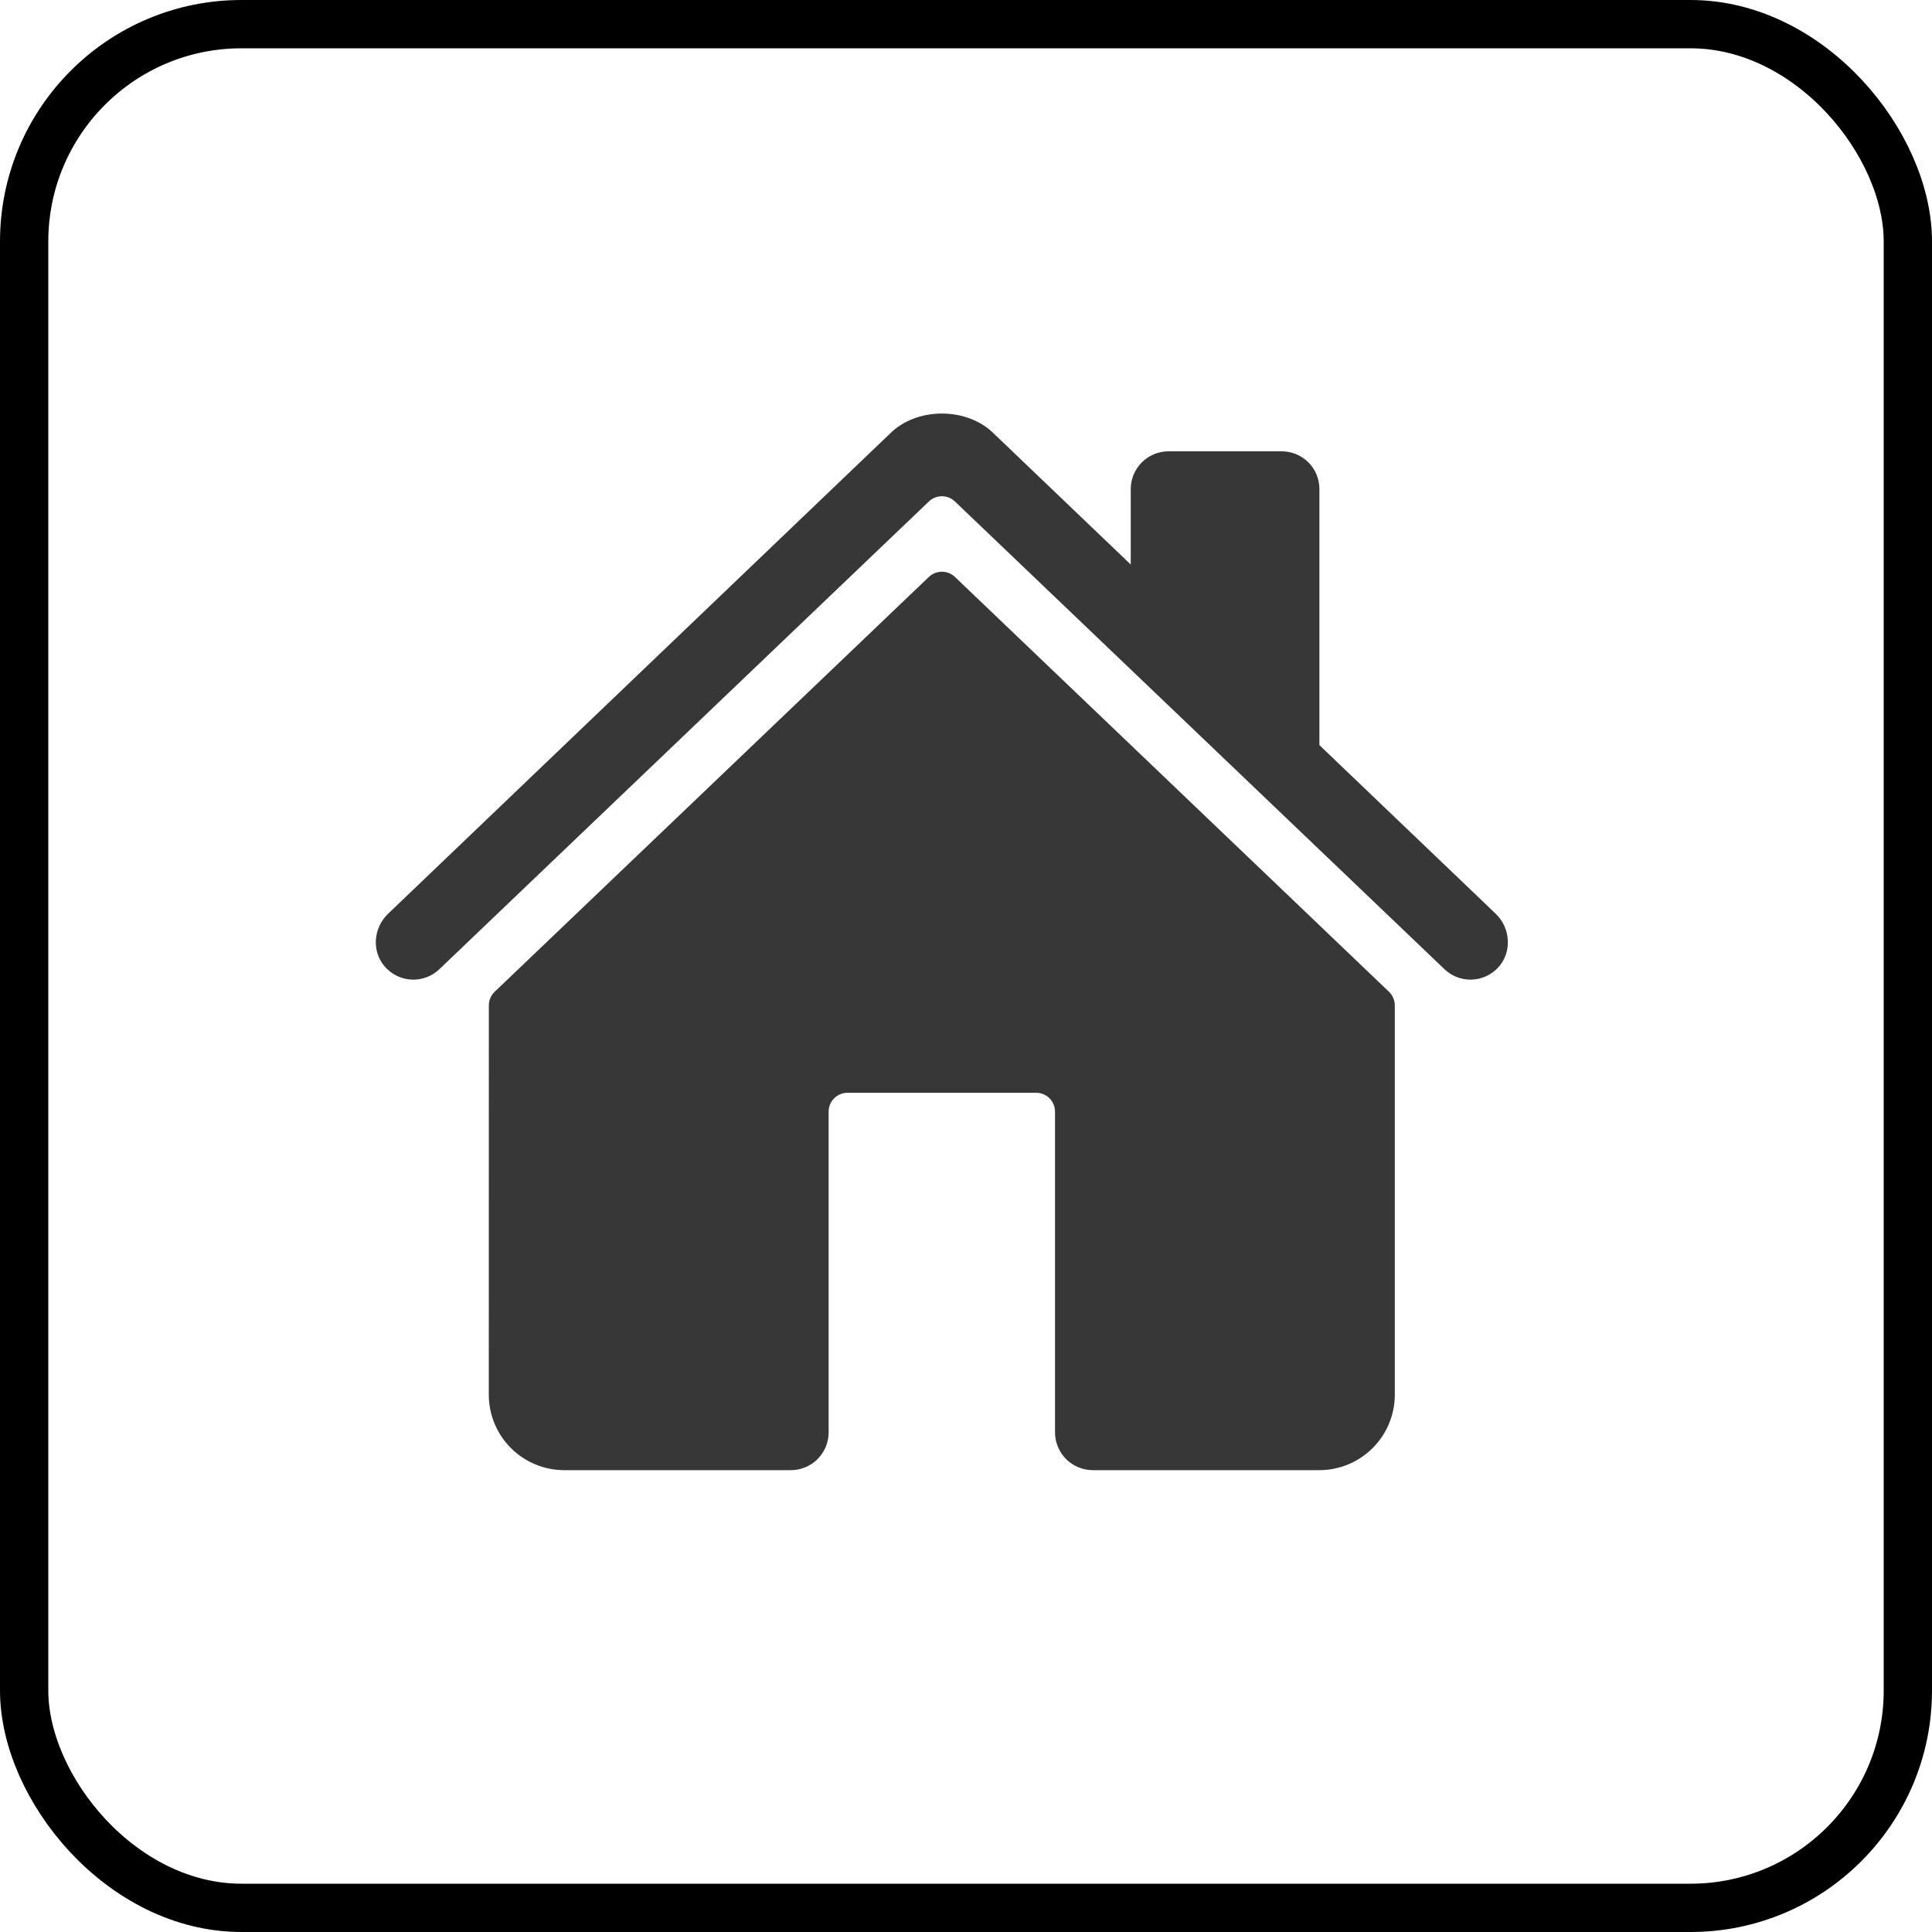
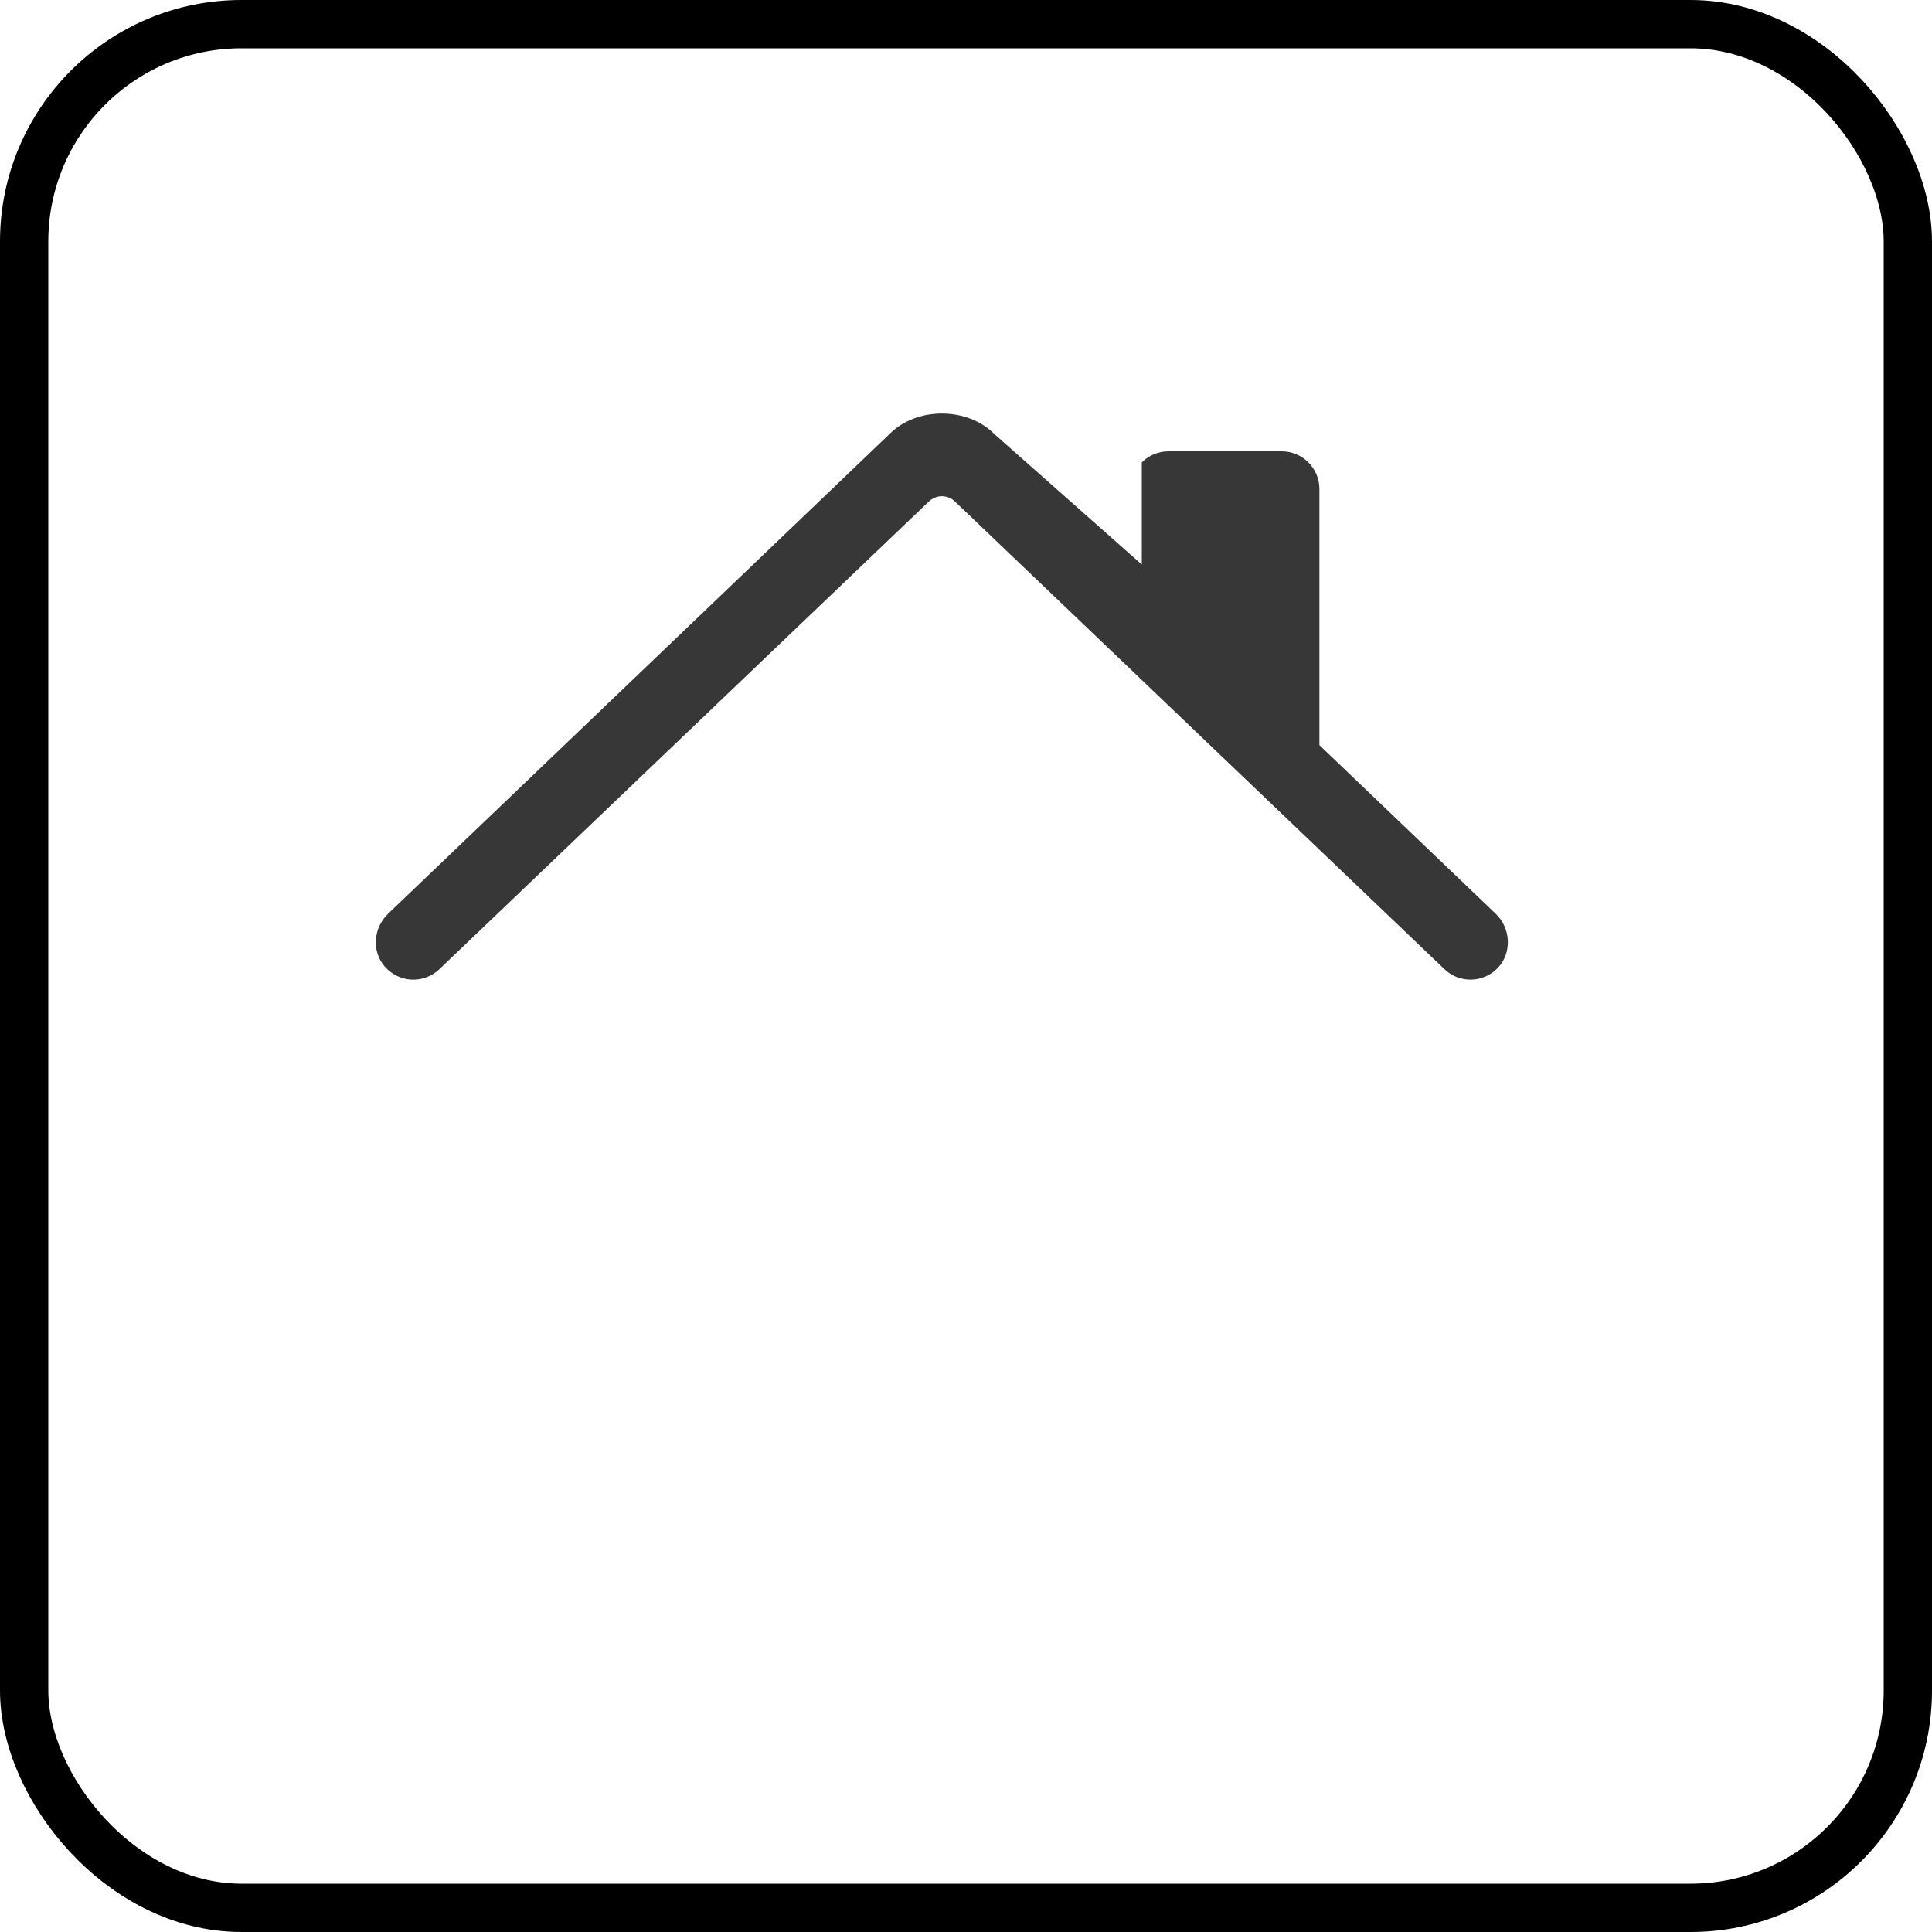
<svg xmlns="http://www.w3.org/2000/svg" width="40" height="40" viewBox="0 0 40 40" fill="none">
  <rect x="0.5" y="0.5" width="39" height="39" rx="4.5" stroke="black" />
-   <path d="M19.771 11.945C19.698 11.876 19.602 11.837 19.501 11.837C19.4 11.837 19.304 11.876 19.231 11.945L10.242 20.533C10.204 20.569 10.173 20.613 10.152 20.662C10.132 20.71 10.121 20.763 10.121 20.815L10.12 28.875C10.12 29.289 10.284 29.687 10.577 29.98C10.87 30.273 11.268 30.438 11.682 30.438H16.375C16.582 30.438 16.78 30.355 16.927 30.209C17.073 30.062 17.156 29.863 17.156 29.656V23.016C17.156 22.912 17.197 22.813 17.27 22.739C17.343 22.666 17.443 22.625 17.546 22.625H21.453C21.556 22.625 21.656 22.666 21.729 22.739C21.802 22.813 21.843 22.912 21.843 23.016V29.656C21.843 29.863 21.926 30.062 22.072 30.209C22.219 30.355 22.417 30.438 22.625 30.438H27.315C27.729 30.438 28.127 30.273 28.42 29.98C28.713 29.687 28.878 29.289 28.878 28.875V20.815C28.878 20.763 28.867 20.71 28.846 20.662C28.825 20.613 28.795 20.569 28.757 20.533L19.771 11.945Z" fill="#373737" />
-   <path d="M30.97 18.921L27.317 15.427V10.125C27.317 9.918 27.235 9.719 27.089 9.573C26.942 9.426 26.743 9.344 26.536 9.344H24.192C23.985 9.344 23.787 9.426 23.64 9.573C23.494 9.719 23.411 9.918 23.411 10.125V11.688L20.583 8.983C20.318 8.716 19.925 8.562 19.5 8.562C19.076 8.562 18.683 8.716 18.419 8.984L8.033 18.92C7.729 19.213 7.691 19.695 7.967 20.013C8.037 20.093 8.122 20.158 8.217 20.204C8.312 20.25 8.416 20.277 8.522 20.282C8.628 20.286 8.734 20.27 8.833 20.232C8.932 20.195 9.023 20.138 9.099 20.064L19.231 10.383C19.304 10.313 19.4 10.274 19.501 10.274C19.602 10.274 19.698 10.313 19.771 10.383L29.904 20.064C30.053 20.208 30.253 20.286 30.46 20.282C30.666 20.278 30.863 20.192 31.007 20.043C31.307 19.732 31.282 19.22 30.97 18.921Z" fill="#373737" />
+   <path d="M30.97 18.921L27.317 15.427V10.125C27.317 9.918 27.235 9.719 27.089 9.573C26.942 9.426 26.743 9.344 26.536 9.344H24.192C23.985 9.344 23.787 9.426 23.64 9.573V11.688L20.583 8.983C20.318 8.716 19.925 8.562 19.5 8.562C19.076 8.562 18.683 8.716 18.419 8.984L8.033 18.92C7.729 19.213 7.691 19.695 7.967 20.013C8.037 20.093 8.122 20.158 8.217 20.204C8.312 20.25 8.416 20.277 8.522 20.282C8.628 20.286 8.734 20.27 8.833 20.232C8.932 20.195 9.023 20.138 9.099 20.064L19.231 10.383C19.304 10.313 19.4 10.274 19.501 10.274C19.602 10.274 19.698 10.313 19.771 10.383L29.904 20.064C30.053 20.208 30.253 20.286 30.46 20.282C30.666 20.278 30.863 20.192 31.007 20.043C31.307 19.732 31.282 19.22 30.97 18.921Z" fill="#373737" />
</svg>